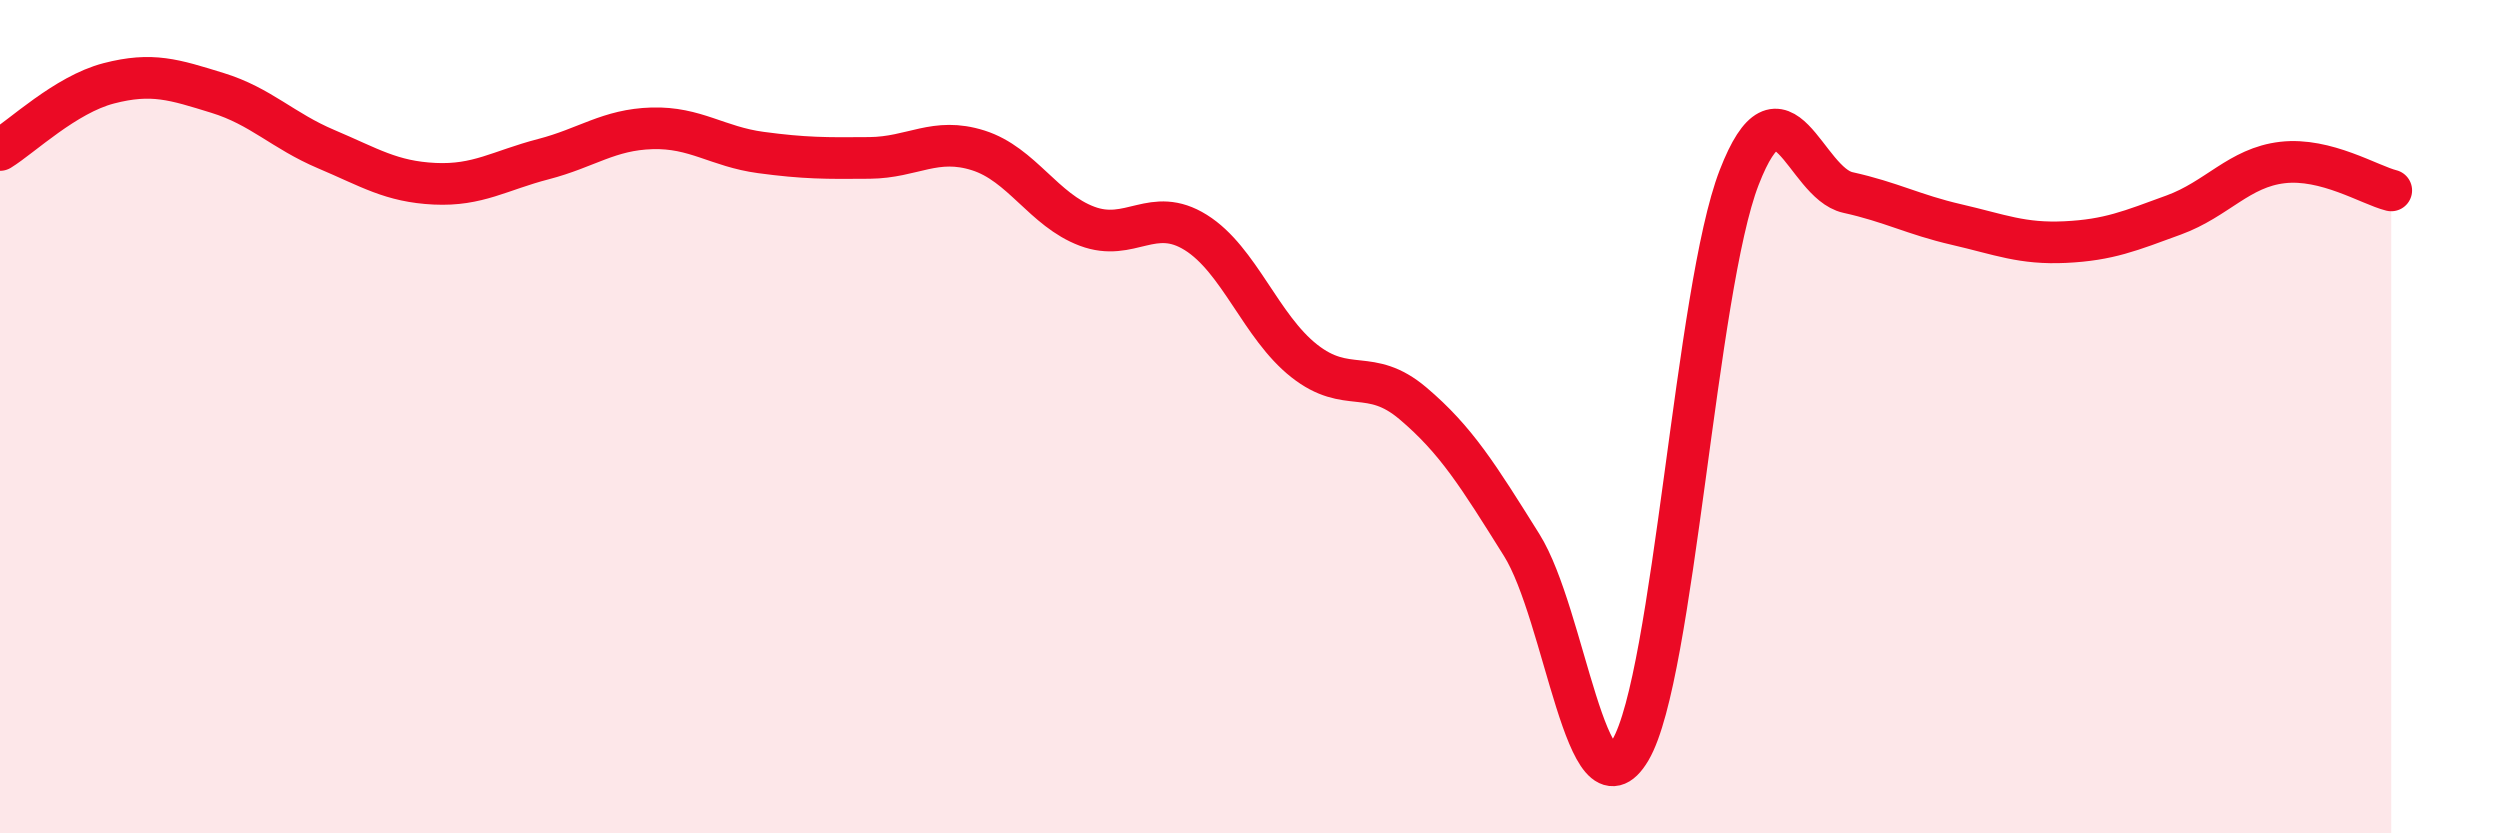
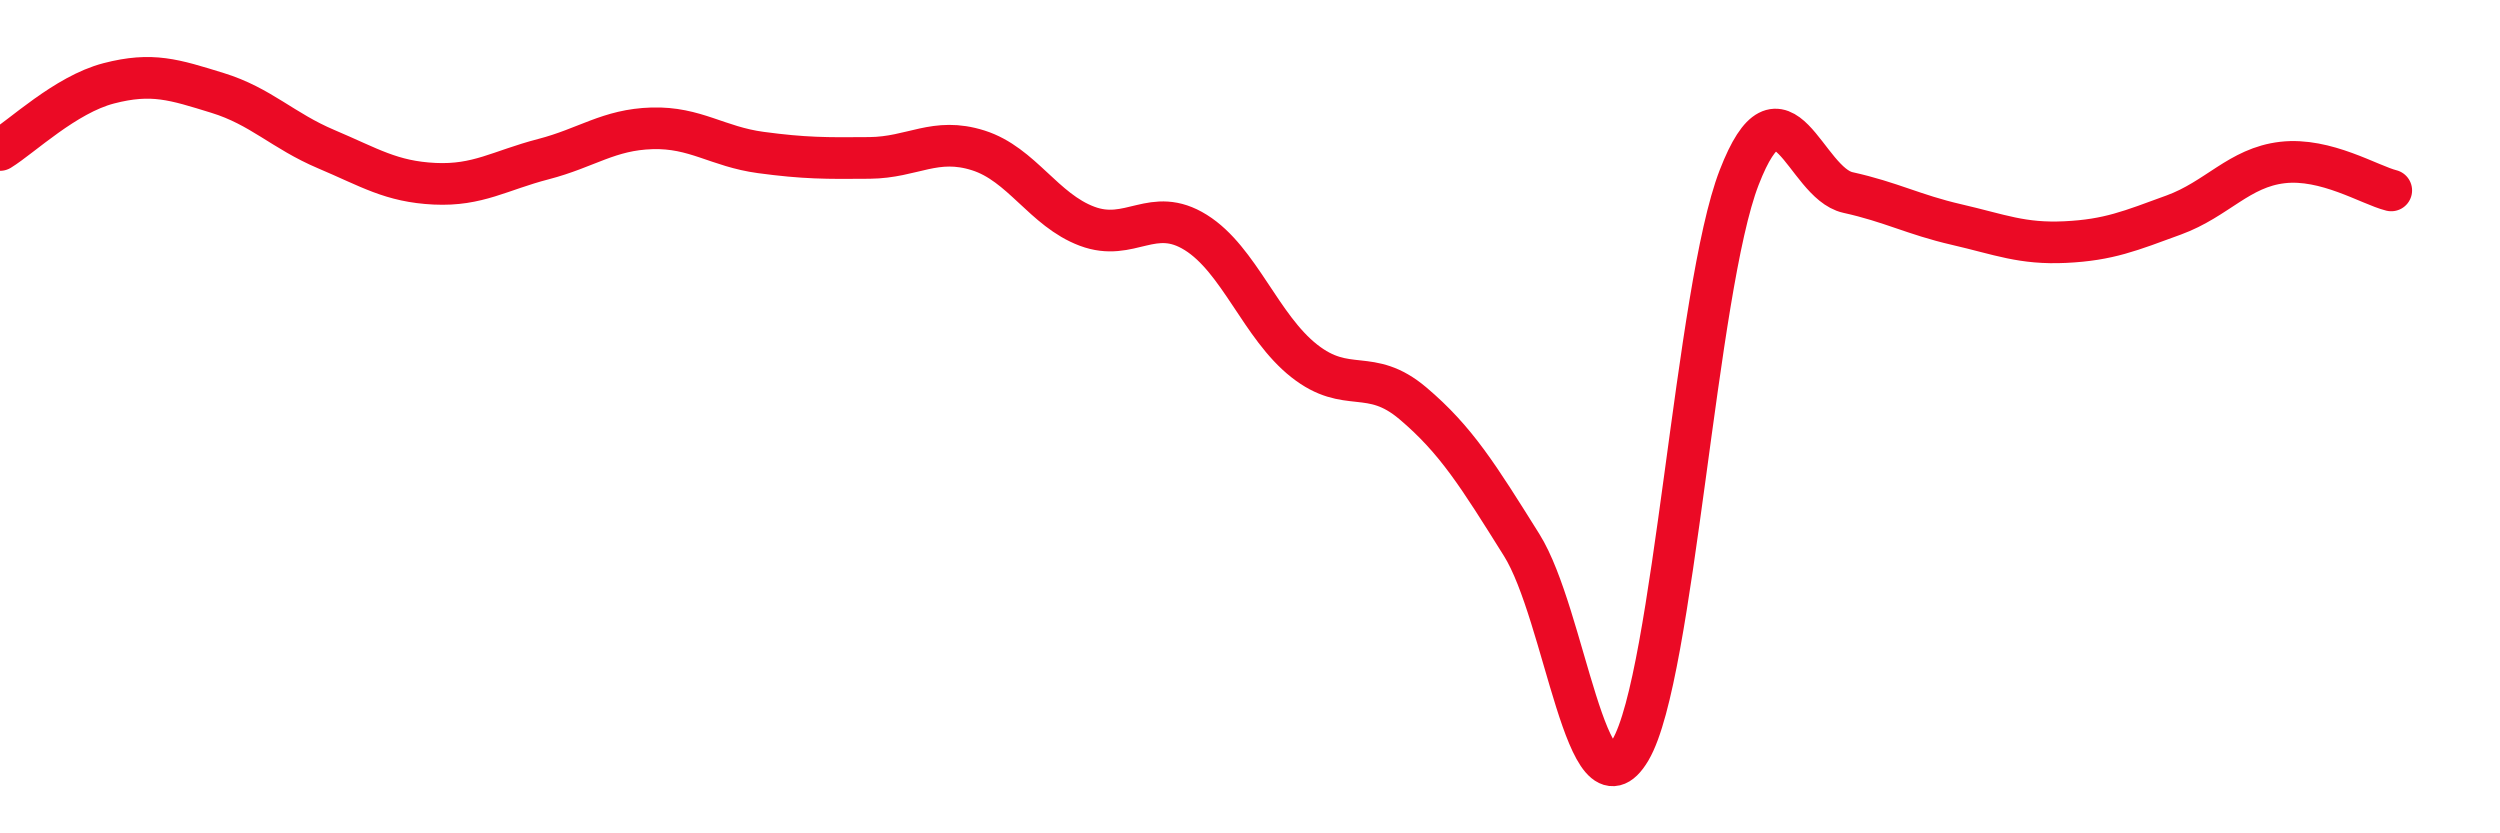
<svg xmlns="http://www.w3.org/2000/svg" width="60" height="20" viewBox="0 0 60 20">
-   <path d="M 0,3.6 C 0.52,3.28 1.57,2.27 2.61,2 C 3.65,1.73 4.18,1.91 5.22,2.23 C 6.26,2.55 6.79,3.14 7.83,3.58 C 8.87,4.02 9.39,4.36 10.43,4.41 C 11.47,4.46 12,4.09 13.04,3.82 C 14.08,3.55 14.61,3.11 15.65,3.08 C 16.69,3.05 17.22,3.52 18.26,3.66 C 19.3,3.8 19.83,3.8 20.87,3.79 C 21.91,3.78 22.44,3.28 23.48,3.61 C 24.52,3.94 25.05,5.04 26.09,5.43 C 27.13,5.82 27.66,4.93 28.7,5.58 C 29.74,6.23 30.26,7.84 31.3,8.66 C 32.34,9.48 32.87,8.8 33.91,9.68 C 34.95,10.56 35.48,11.42 36.52,13.08 C 37.56,14.74 38.09,19.76 39.13,18 C 40.17,16.24 40.7,6.94 41.74,4.26 C 42.78,1.58 43.31,4.39 44.35,4.62 C 45.39,4.85 45.92,5.15 46.96,5.39 C 48,5.63 48.53,5.86 49.57,5.81 C 50.61,5.76 51.13,5.54 52.17,5.16 C 53.21,4.78 53.74,4.02 54.78,3.9 C 55.82,3.78 56.87,4.44 57.39,4.57L57.39 20L0 20Z" fill="#EB0A25" opacity="0.1" stroke-linecap="round" stroke-linejoin="round" />
  <path d="M 0,3.6 C 0.52,3.28 1.57,2.27 2.61,2 C 3.65,1.73 4.18,1.91 5.22,2.23 C 6.26,2.55 6.79,3.14 7.83,3.58 C 8.87,4.02 9.39,4.36 10.43,4.41 C 11.47,4.46 12,4.09 13.04,3.82 C 14.08,3.55 14.61,3.11 15.65,3.08 C 16.69,3.05 17.22,3.52 18.26,3.66 C 19.3,3.8 19.83,3.8 20.87,3.79 C 21.91,3.78 22.44,3.28 23.48,3.61 C 24.52,3.94 25.05,5.04 26.09,5.43 C 27.13,5.82 27.66,4.93 28.7,5.58 C 29.74,6.23 30.26,7.84 31.3,8.66 C 32.34,9.48 32.87,8.8 33.91,9.68 C 34.95,10.56 35.48,11.42 36.52,13.08 C 37.56,14.74 38.09,19.76 39.13,18 C 40.17,16.24 40.7,6.94 41.74,4.26 C 42.78,1.58 43.31,4.39 44.35,4.62 C 45.39,4.85 45.92,5.15 46.96,5.39 C 48,5.63 48.53,5.86 49.57,5.81 C 50.61,5.76 51.13,5.54 52.17,5.16 C 53.21,4.78 53.74,4.02 54.78,3.9 C 55.82,3.78 56.87,4.44 57.39,4.57" stroke="#EB0A25" stroke-width="1" fill="none" stroke-linecap="round" stroke-linejoin="round" />
</svg>